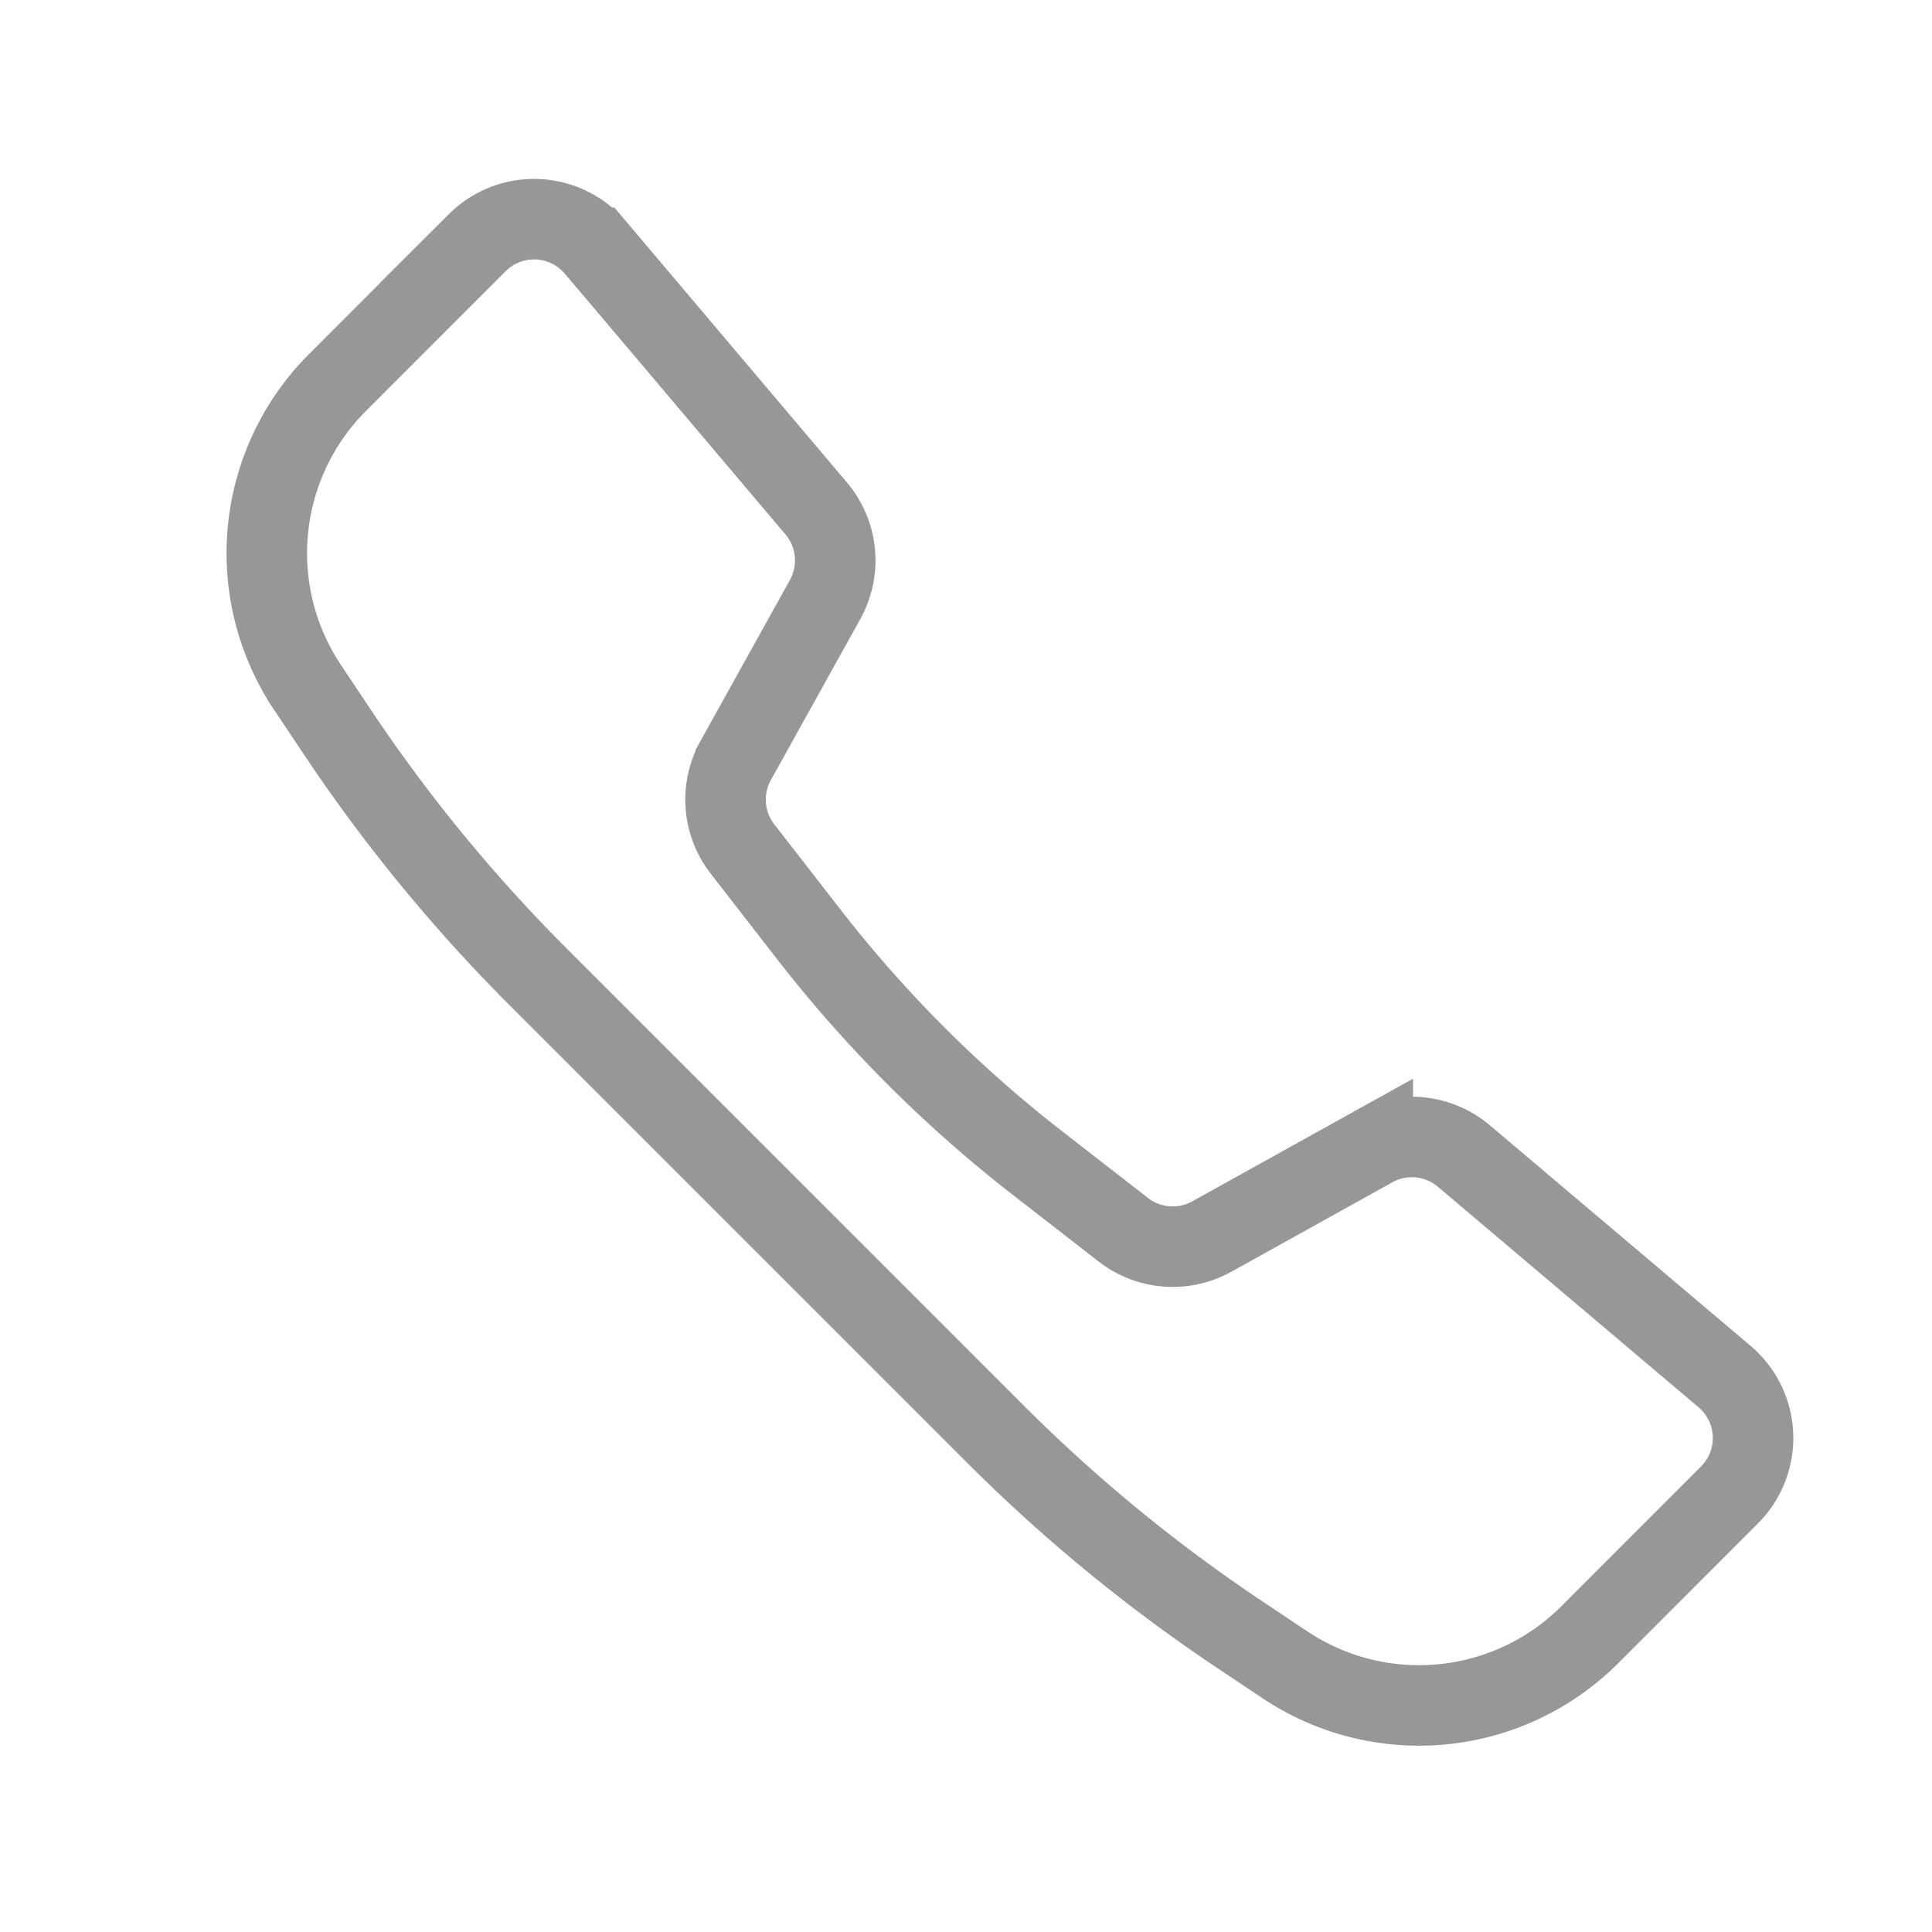
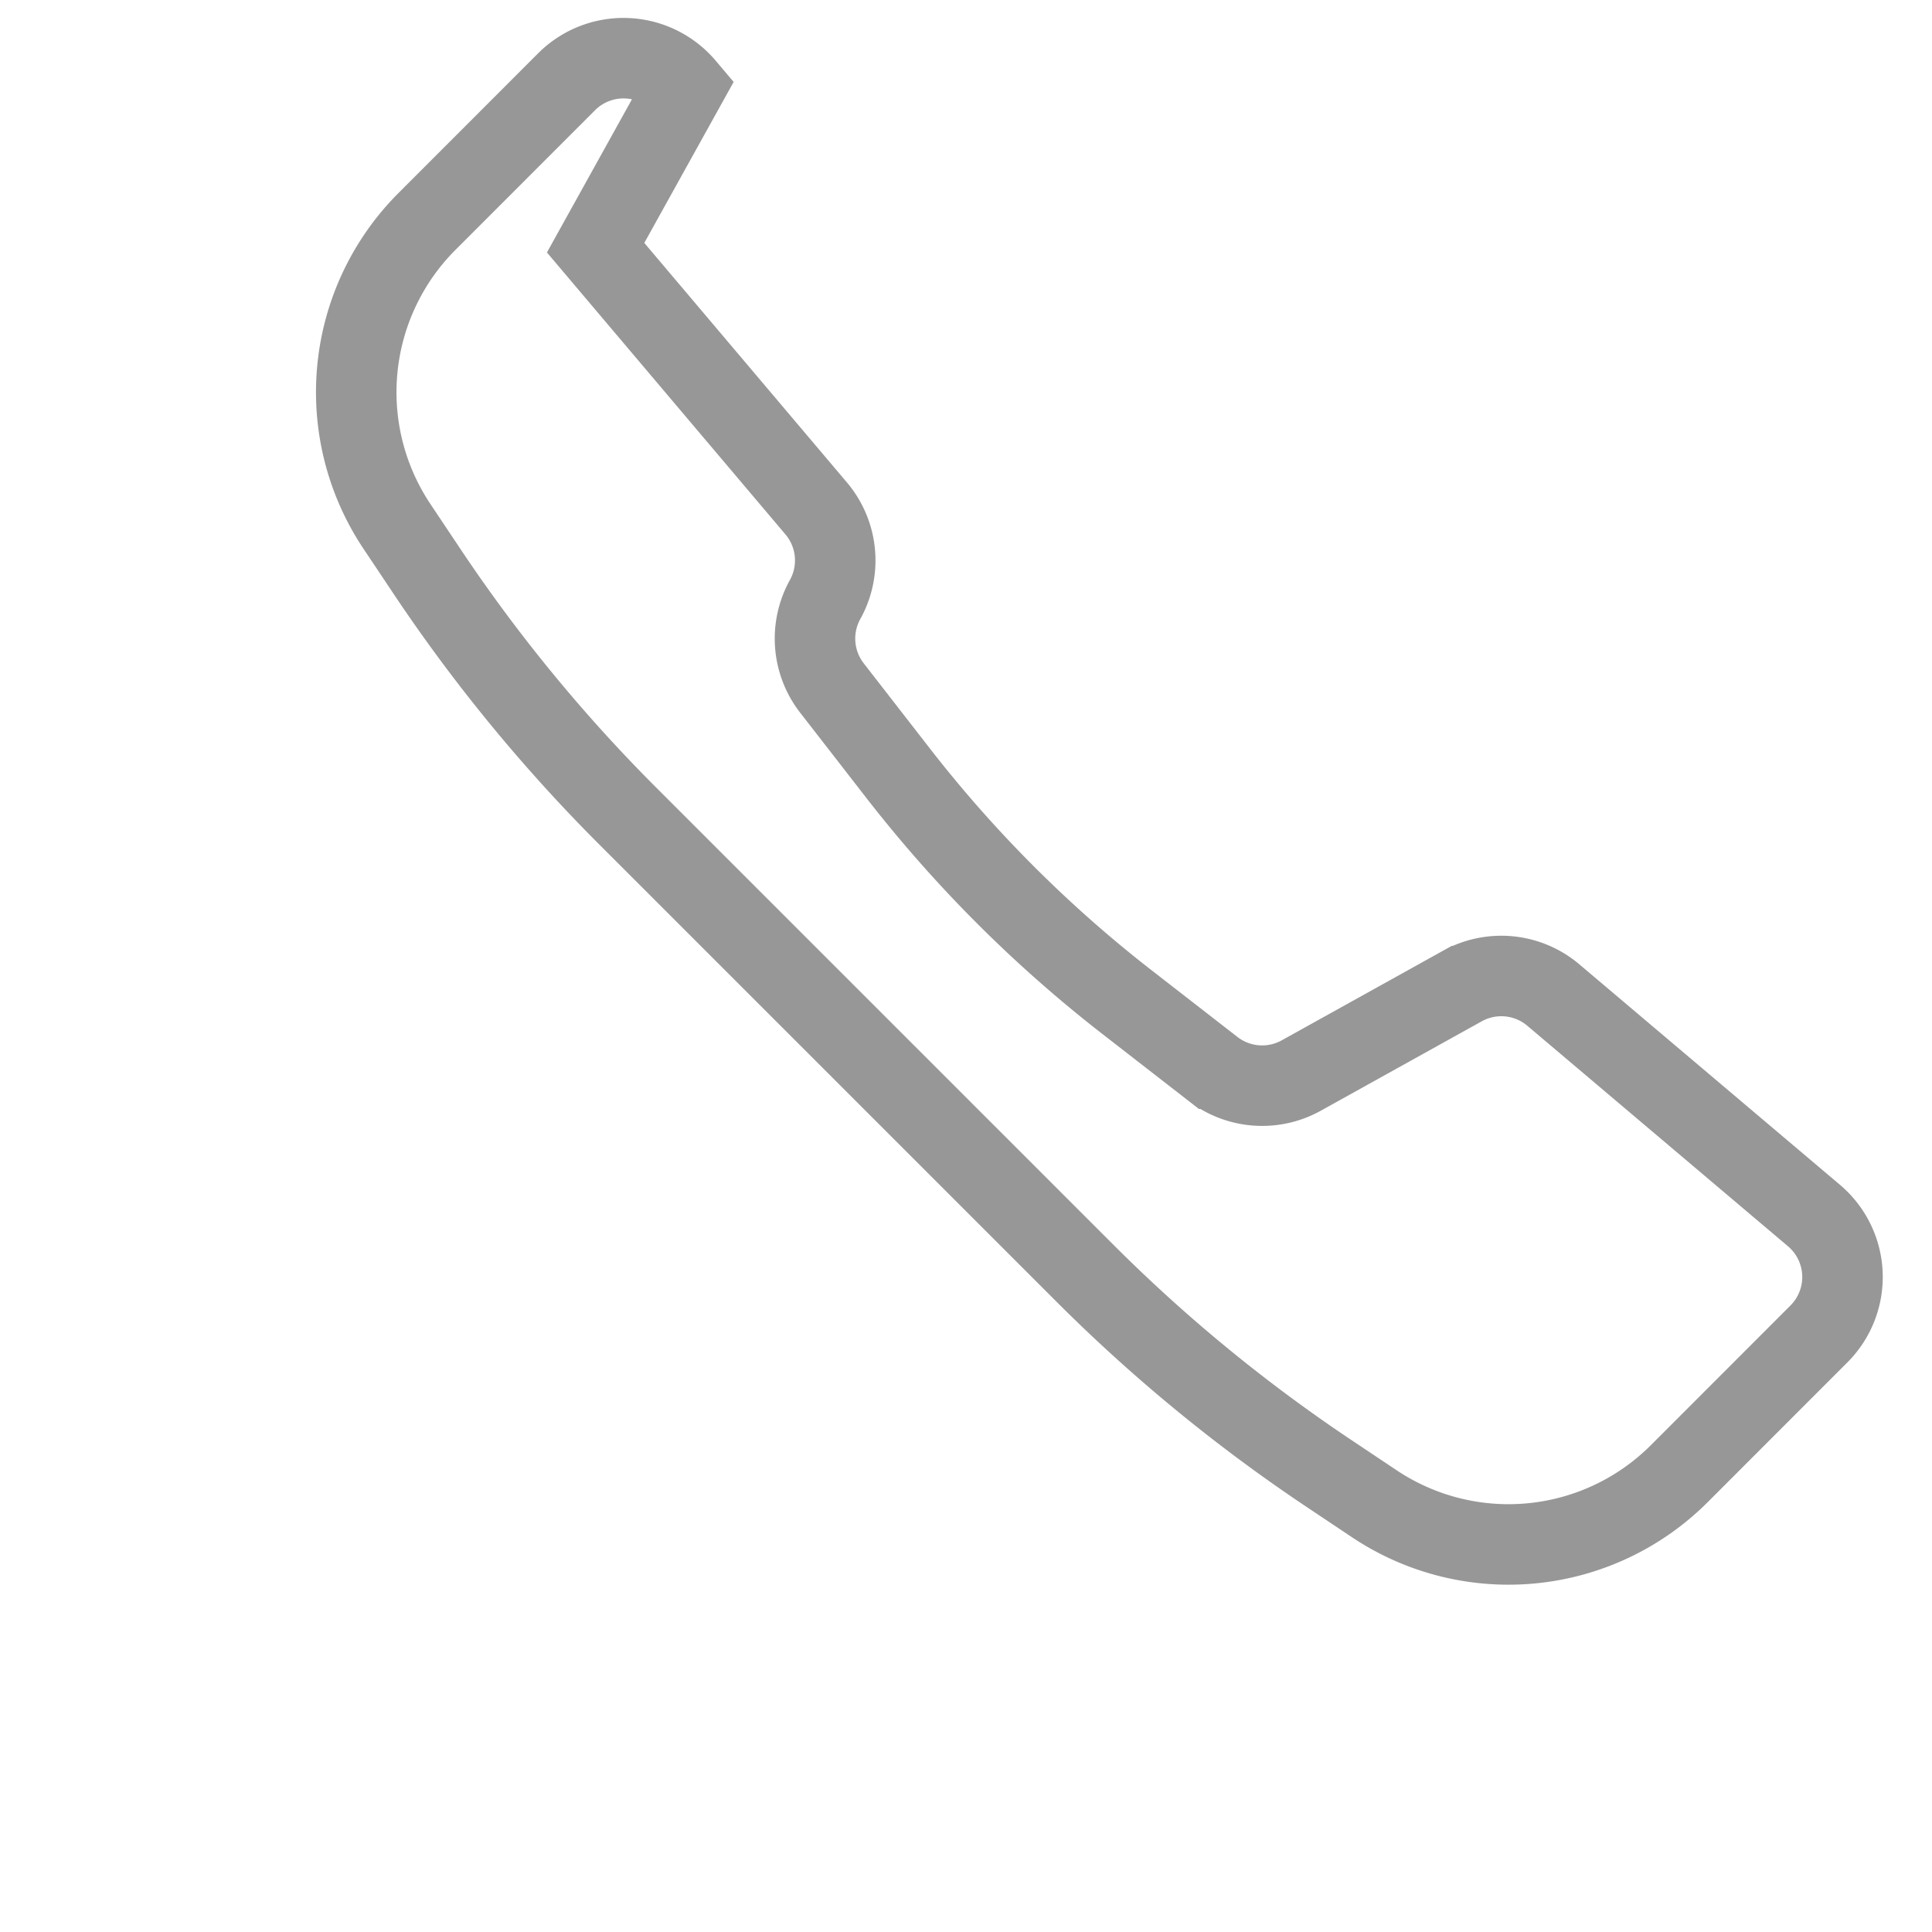
<svg xmlns="http://www.w3.org/2000/svg" width="24" height="24" viewBox="0 0 24 24">
  <defs>
    <filter id="3b3nzqxcpa">
      <feColorMatrix in="SourceGraphic" values="0 0 0 0 0.2 0 0 0 0 0.2 0 0 0 0 0.2 0 0 0 1 0" />
    </filter>
  </defs>
  <g transform="translate(-200 -823)" filter="url(#3b3nzqxcpa)" fill="none" fill-rule="evenodd">
-     <path d="m207.399 826.077 2.74 3.239a1 1 0 0 1 .111 1.131l-1.111 2a1 1 0 0 0 .085 1.1l.831 1.07a16.125 16.125 0 0 0 2.829 2.828l1.07.831a1 1 0 0 0 1.099.085l2-1.111a1 1 0 0 1 1.131.11l3.24 2.741a1 1 0 0 1 .06 1.47l-1.735 1.736a3 3 0 0 1-3.785.375l-.548-.366a20 20 0 0 1-3.049-2.499l-5.684-5.684a20 20 0 0 1-2.499-3.049l-.366-.548a3 3 0 0 1 .375-3.785l1.735-1.736a1 1 0 0 1 1.47.062z" stroke="#979797" />
+     <path d="m207.399 826.077 2.74 3.239a1 1 0 0 1 .111 1.131a1 1 0 0 0 .085 1.1l.831 1.07a16.125 16.125 0 0 0 2.829 2.828l1.07.831a1 1 0 0 0 1.099.085l2-1.111a1 1 0 0 1 1.131.11l3.24 2.741a1 1 0 0 1 .06 1.47l-1.735 1.736a3 3 0 0 1-3.785.375l-.548-.366a20 20 0 0 1-3.049-2.499l-5.684-5.684a20 20 0 0 1-2.499-3.049l-.366-.548a3 3 0 0 1 .375-3.785l1.735-1.736a1 1 0 0 1 1.47.062z" stroke="#979797" />
  </g>
</svg>